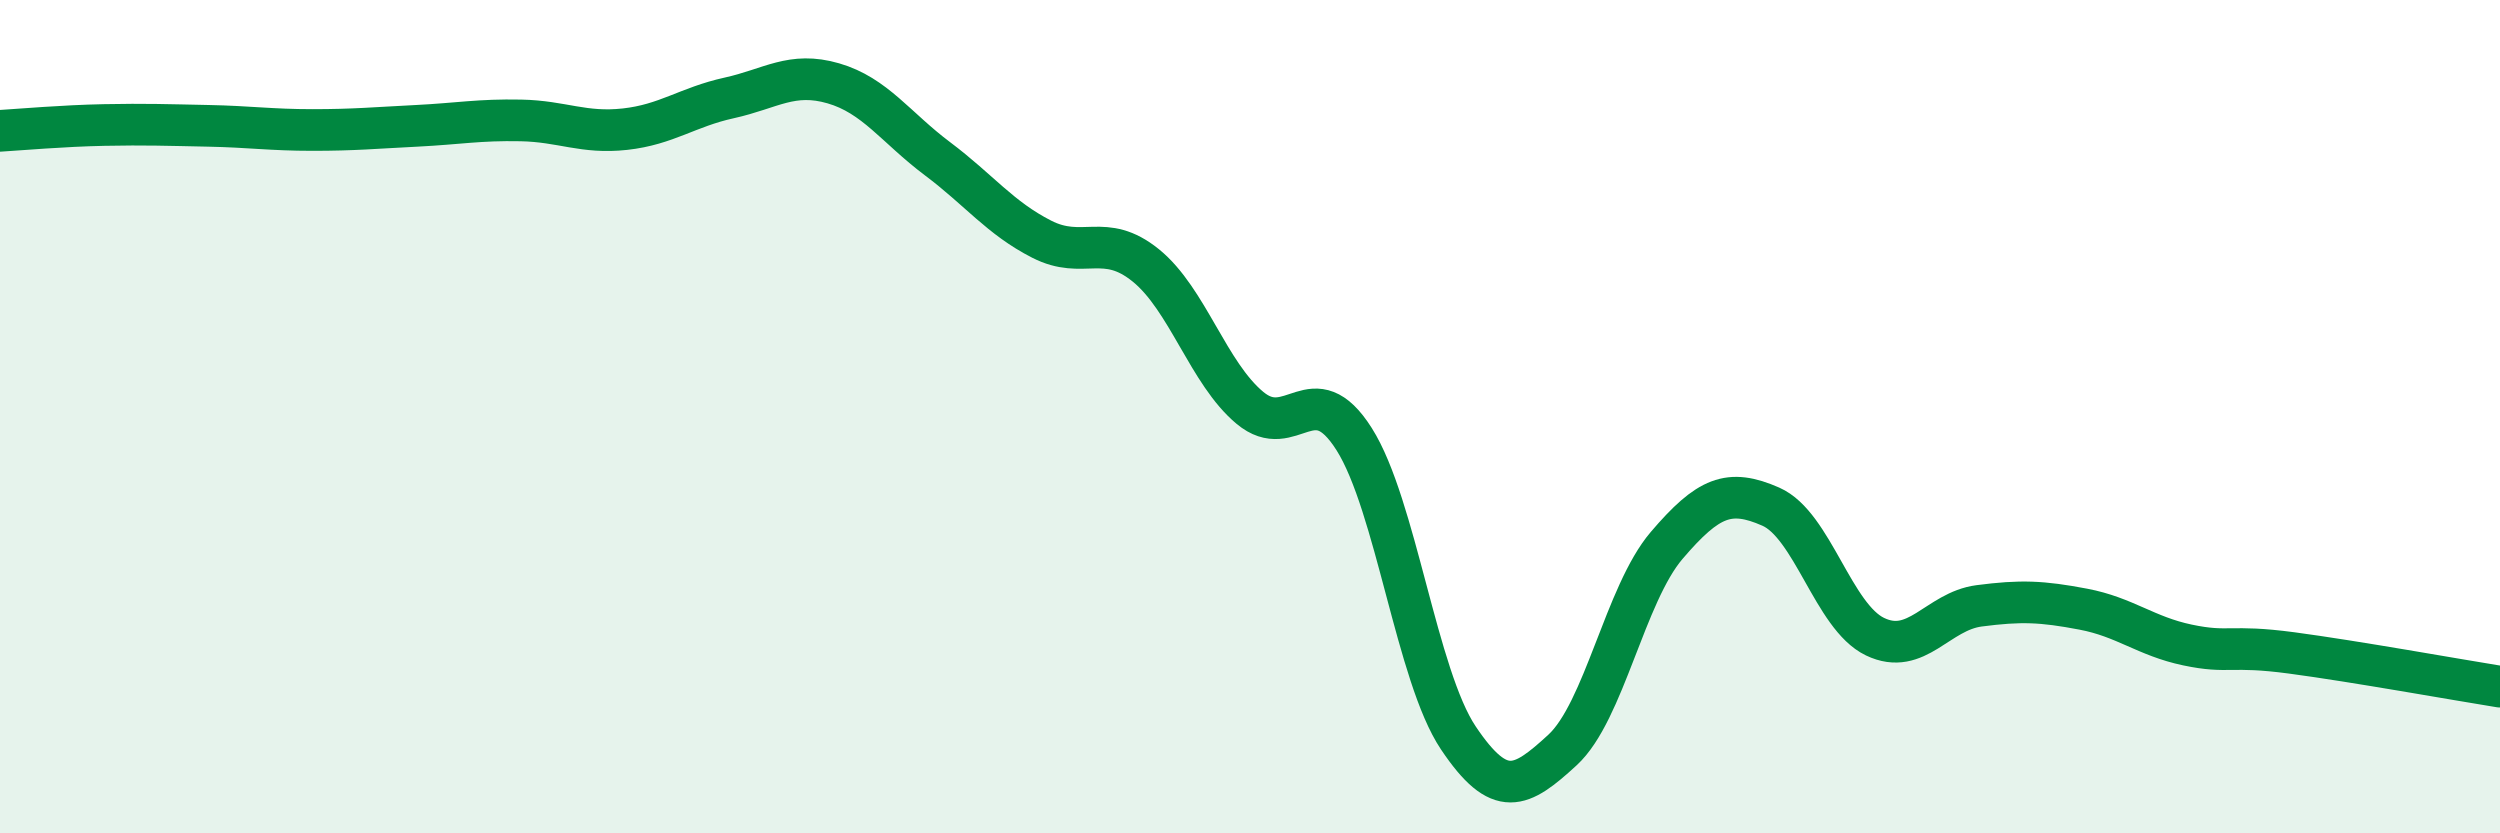
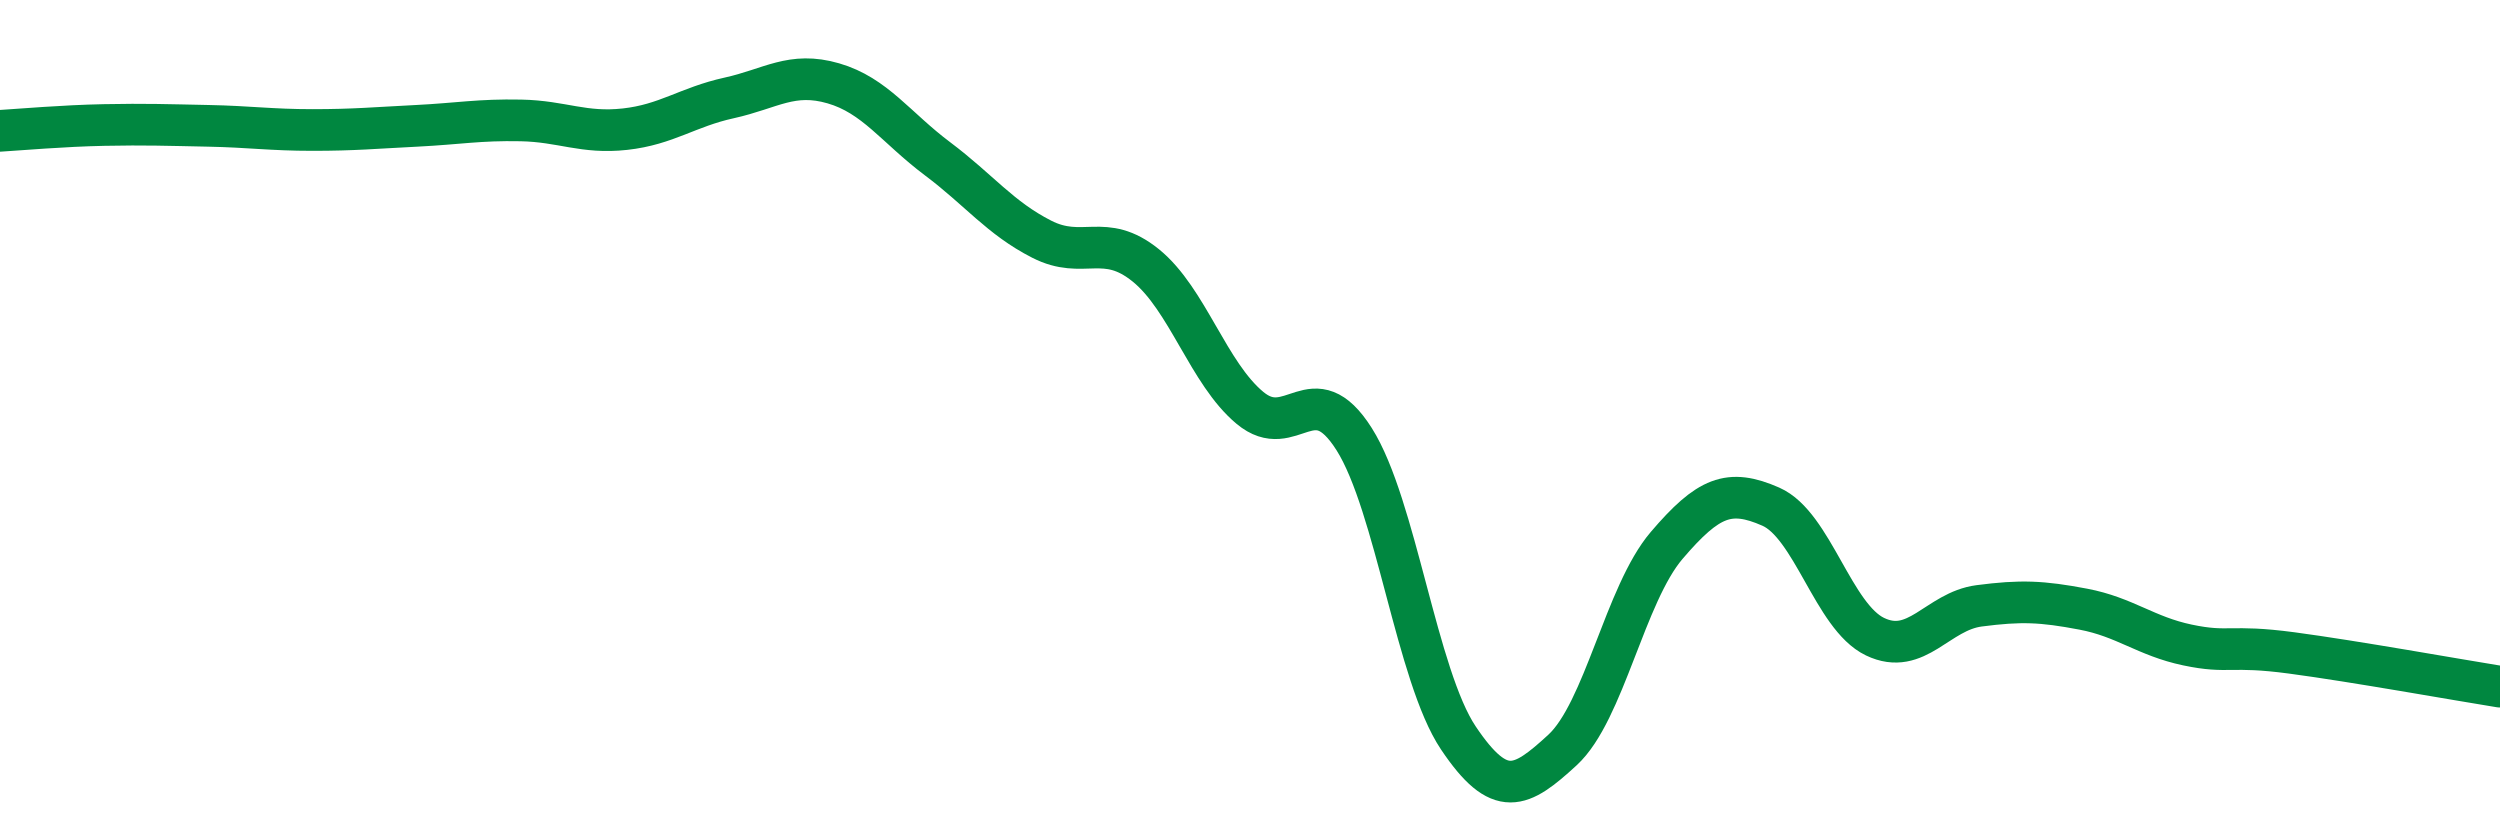
<svg xmlns="http://www.w3.org/2000/svg" width="60" height="20" viewBox="0 0 60 20">
-   <path d="M 0,3.14 C 0.5,3.11 1.5,3.02 2.5,3 C 3.5,2.98 4,3 5,3.02 C 6,3.04 6.5,3.12 7.5,3.12 C 8.5,3.12 9,3.07 10,3.02 C 11,2.97 11.5,2.87 12.5,2.89 C 13.5,2.91 14,3.21 15,3.1 C 16,2.99 16.5,2.57 17.5,2.35 C 18.5,2.13 19,1.71 20,2 C 21,2.29 21.5,3.06 22.5,3.81 C 23.5,4.56 24,5.23 25,5.74 C 26,6.25 26.5,5.56 27.5,6.37 C 28.5,7.18 29,8.96 30,9.79 C 31,10.62 31.5,8.96 32.5,10.54 C 33.5,12.12 34,16.22 35,17.71 C 36,19.2 36.5,18.92 37.5,18 C 38.5,17.08 39,14.26 40,13.09 C 41,11.92 41.5,11.72 42.5,12.16 C 43.5,12.6 44,14.8 45,15.28 C 46,15.76 46.5,14.67 47.5,14.54 C 48.5,14.41 49,14.43 50,14.62 C 51,14.81 51.5,15.27 52.5,15.48 C 53.5,15.69 53.5,15.47 55,15.67 C 56.5,15.87 59,16.32 60,16.48L60 20L0 20Z" fill="#008740" opacity="0.1" stroke-linecap="round" stroke-linejoin="round" />
  <path d="M 0,3.14 C 0.5,3.11 1.5,3.02 2.5,3 C 3.5,2.98 4,3 5,3.02 C 6,3.04 6.5,3.12 7.5,3.12 C 8.5,3.12 9,3.07 10,3.02 C 11,2.97 11.5,2.87 12.5,2.89 C 13.5,2.91 14,3.21 15,3.1 C 16,2.99 16.5,2.57 17.5,2.35 C 18.5,2.13 19,1.71 20,2 C 21,2.29 21.5,3.06 22.5,3.81 C 23.5,4.56 24,5.23 25,5.74 C 26,6.25 26.5,5.56 27.5,6.37 C 28.5,7.18 29,8.96 30,9.79 C 31,10.62 31.5,8.96 32.5,10.54 C 33.5,12.12 34,16.22 35,17.71 C 36,19.2 36.5,18.92 37.5,18 C 38.5,17.08 39,14.26 40,13.09 C 41,11.92 41.5,11.72 42.5,12.16 C 43.5,12.6 44,14.8 45,15.28 C 46,15.76 46.5,14.67 47.5,14.54 C 48.5,14.41 49,14.43 50,14.62 C 51,14.81 51.5,15.27 52.5,15.48 C 53.5,15.69 53.5,15.47 55,15.67 C 56.5,15.87 59,16.32 60,16.48" stroke="#008740" stroke-width="1" fill="none" stroke-linecap="round" stroke-linejoin="round" />
</svg>